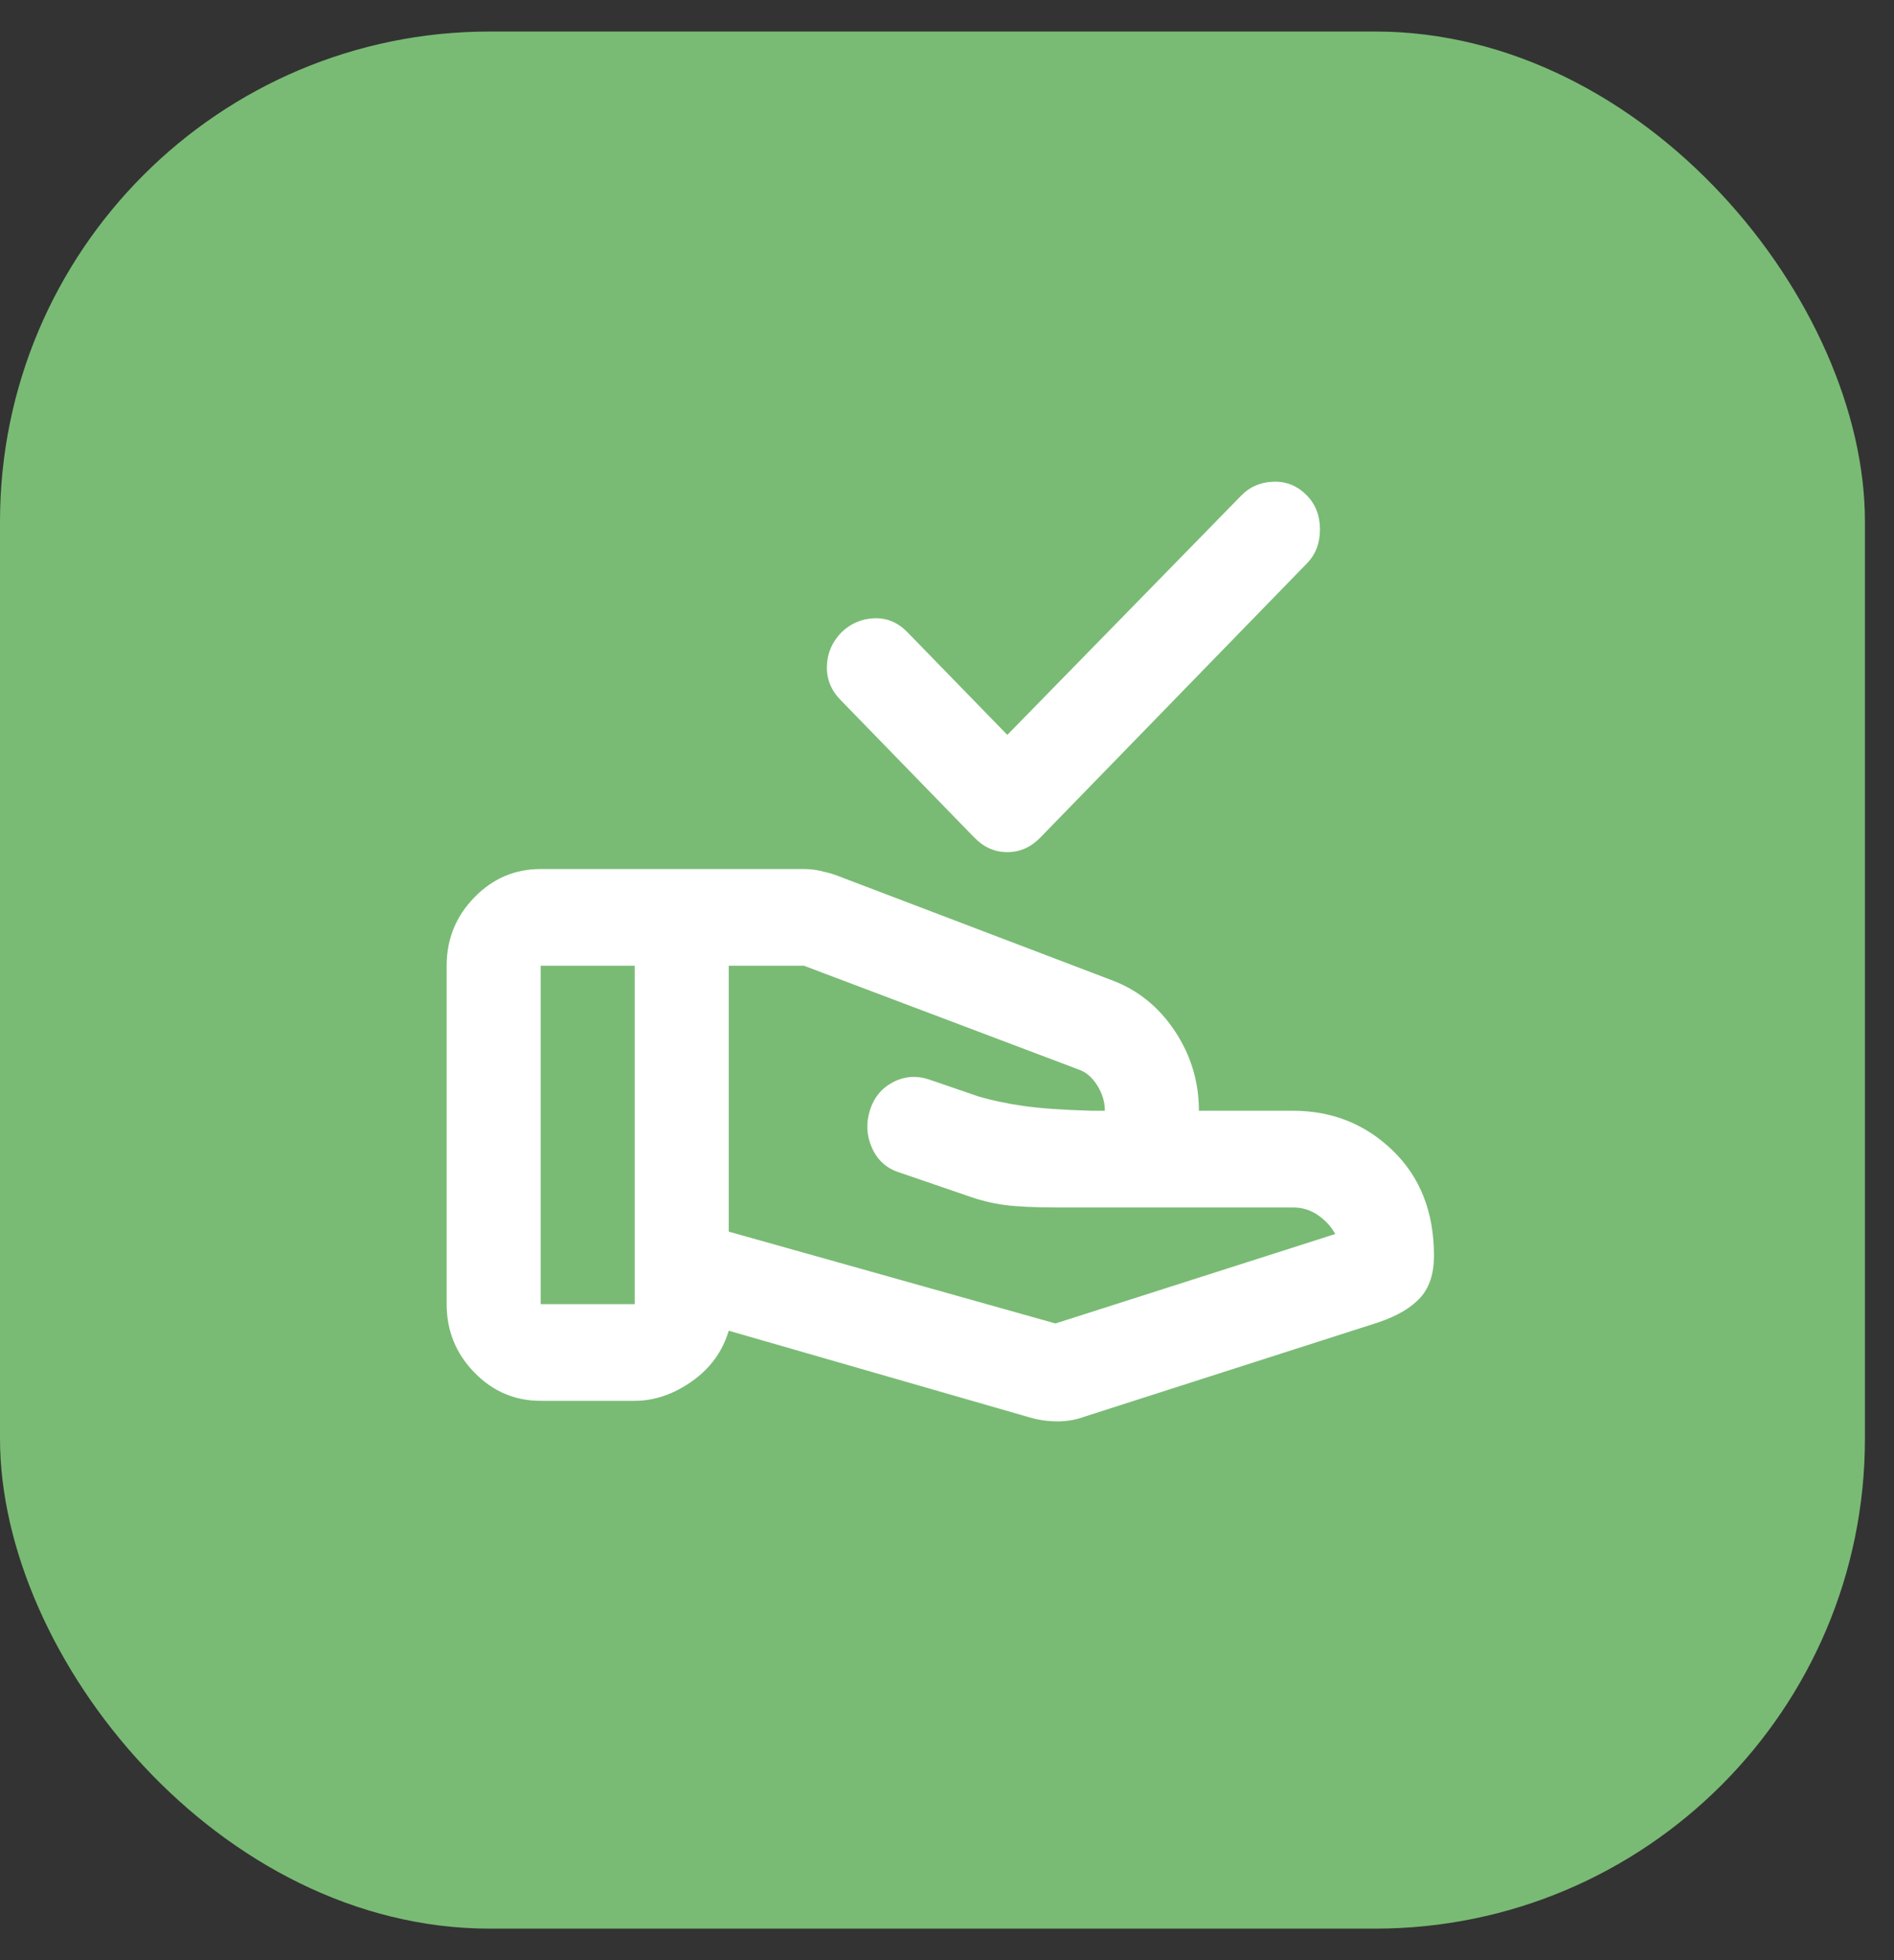
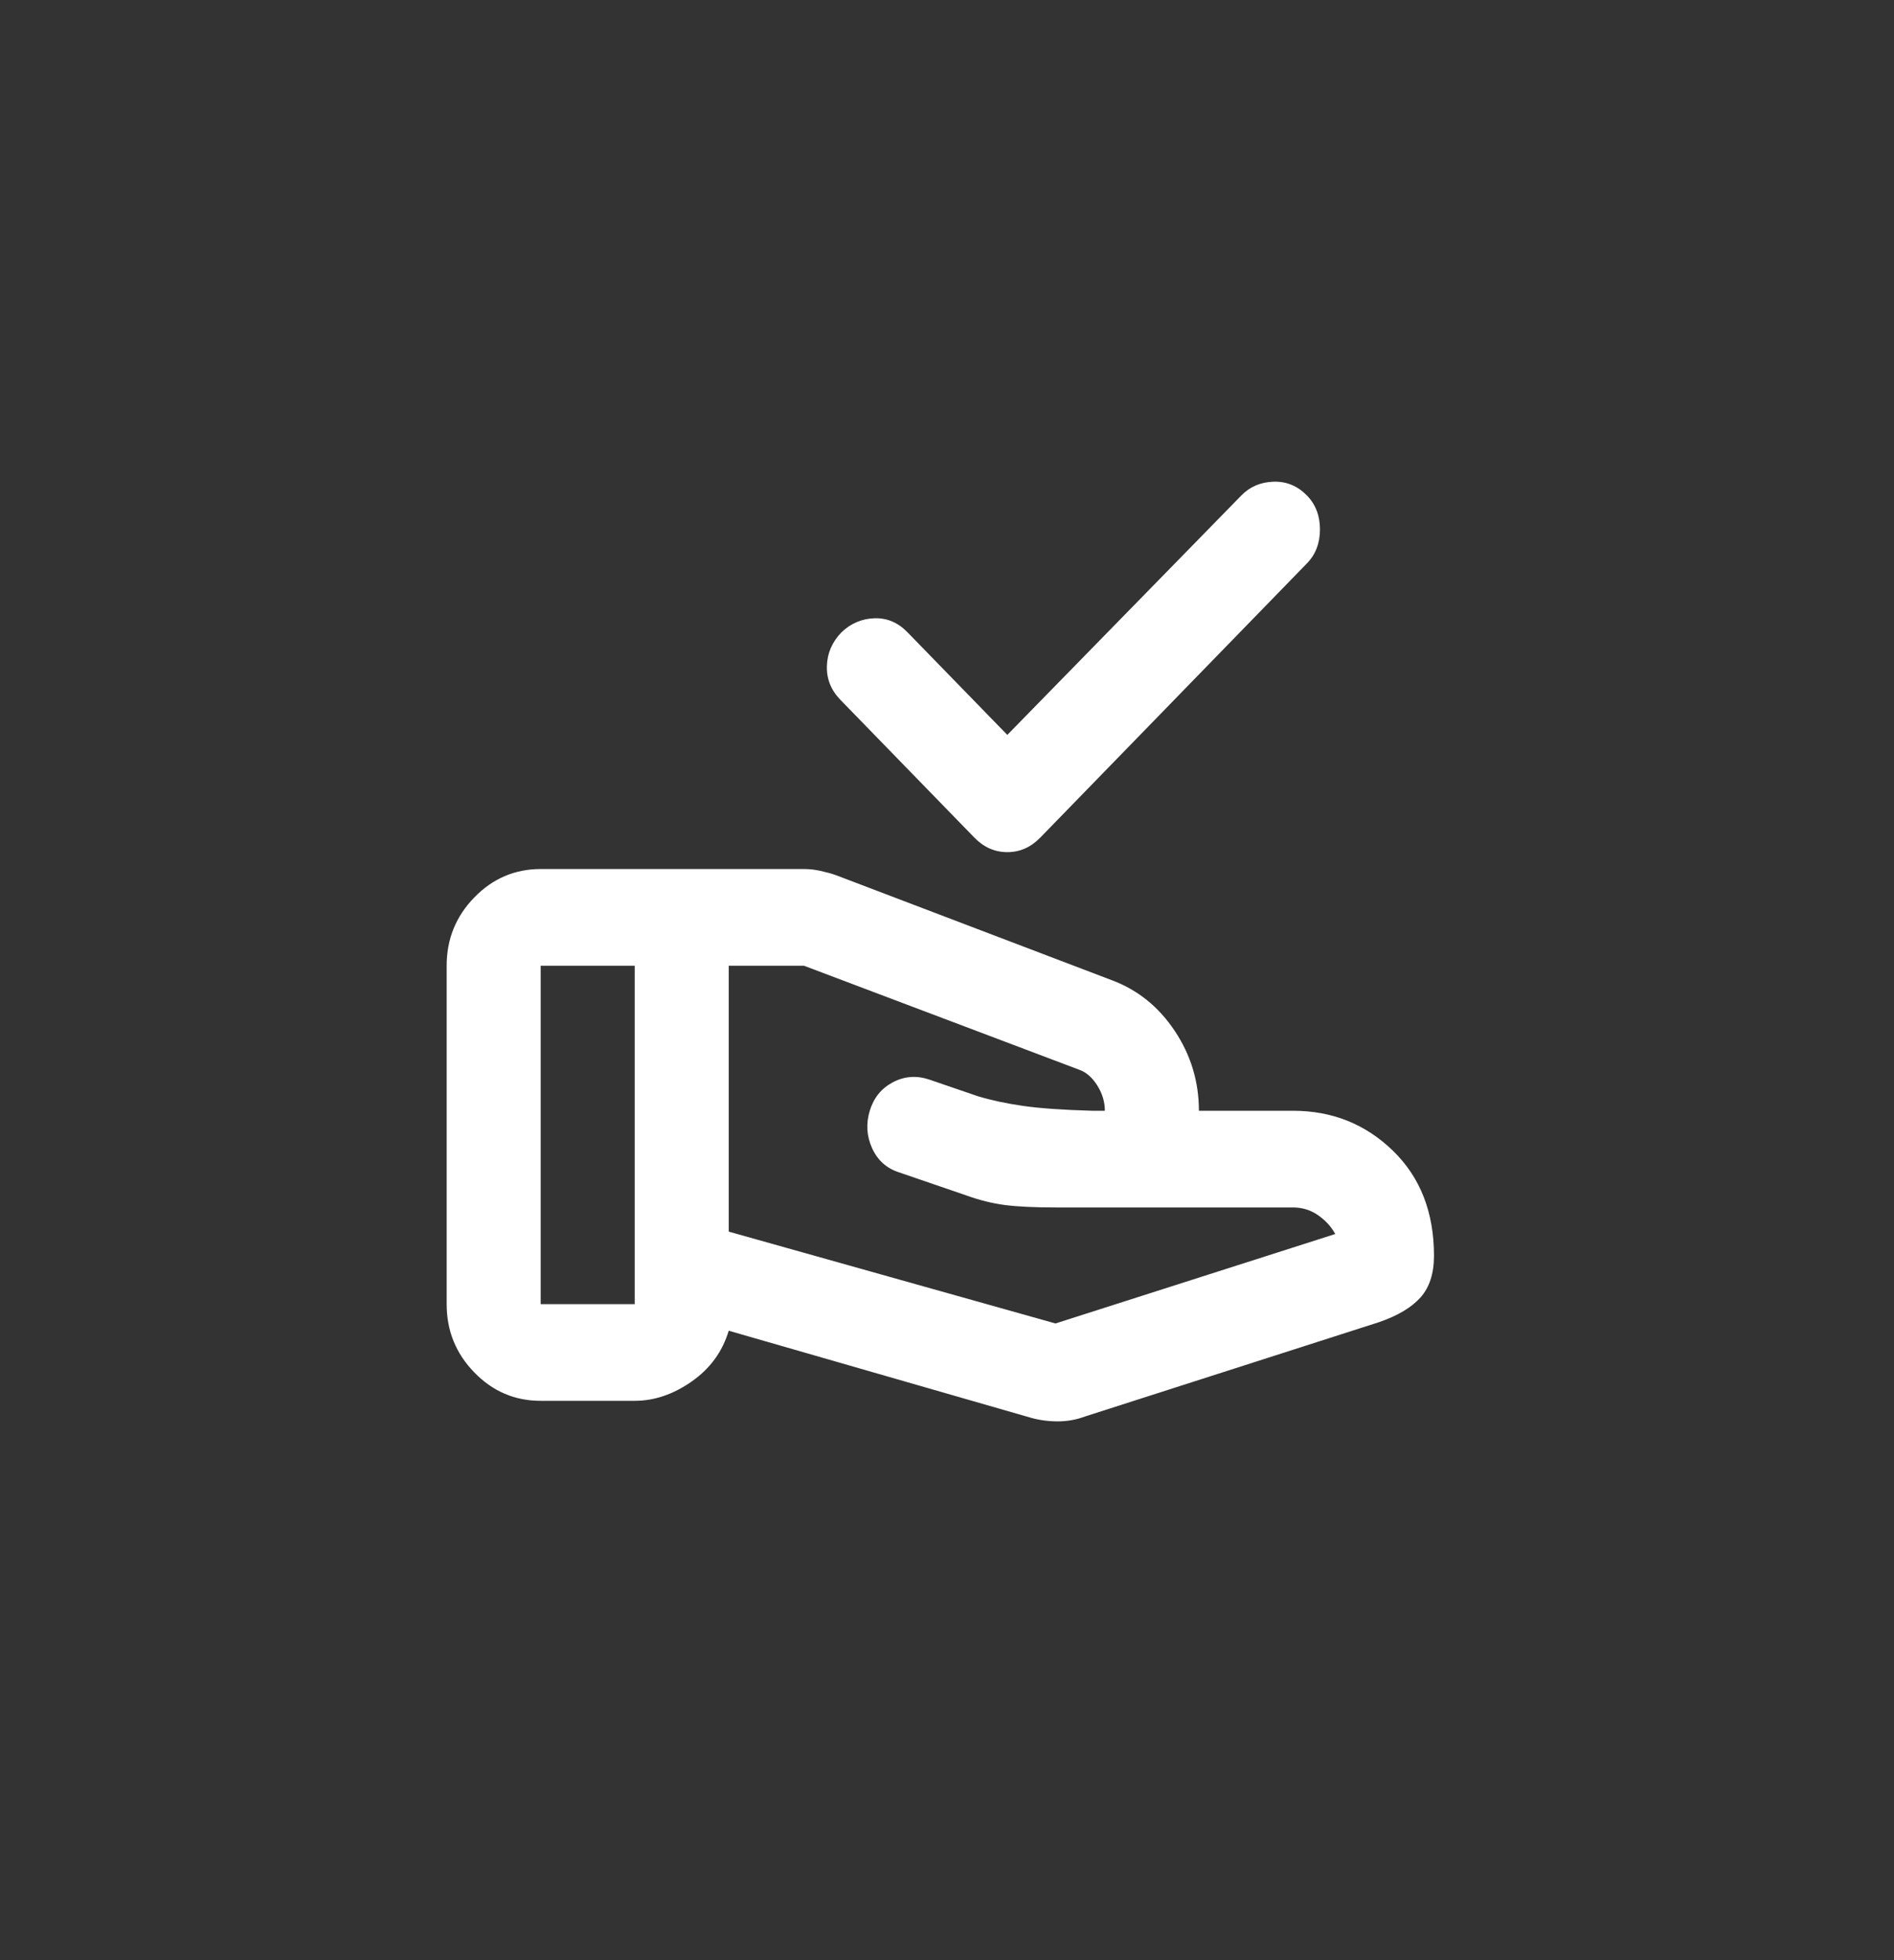
<svg xmlns="http://www.w3.org/2000/svg" width="58" height="60" viewBox="0 0 58 60" fill="none">
  <rect x="0" y="0" width="58" height="60" fill="#333333" stroke="none" />
-   <rect y="0.965" width="57.11" height="58.07" rx="15" fill="#79BB74" />
  <path d="M30.847 22.495L38.01 15.17C38.273 14.899 38.603 14.757 38.999 14.745C39.395 14.732 39.737 14.874 40.025 15.17C40.289 15.442 40.421 15.787 40.421 16.206C40.421 16.625 40.289 16.971 40.025 17.242L31.855 25.64C31.567 25.936 31.231 26.084 30.847 26.084C30.463 26.084 30.127 25.936 29.839 25.64L25.736 21.422C25.448 21.126 25.31 20.781 25.322 20.386C25.334 19.992 25.484 19.647 25.772 19.351C26.059 19.079 26.395 18.938 26.779 18.925C27.163 18.913 27.499 19.055 27.787 19.351L30.847 22.495ZM32.322 40.511L40.889 37.773C40.769 37.551 40.595 37.36 40.367 37.2C40.139 37.04 39.881 36.96 39.593 36.96H32.322C31.675 36.96 31.159 36.935 30.775 36.886C30.391 36.836 29.995 36.738 29.587 36.59L27.535 35.887C27.151 35.764 26.875 35.517 26.707 35.147C26.539 34.777 26.515 34.395 26.635 34C26.755 33.605 26.989 33.316 27.337 33.131C27.685 32.946 28.051 32.915 28.435 33.038L29.947 33.556C30.355 33.679 30.817 33.778 31.333 33.852C31.849 33.926 32.55 33.975 33.438 34H33.834C33.834 33.729 33.756 33.47 33.6 33.223C33.444 32.977 33.258 32.816 33.042 32.742L24.62 29.561H22.316V37.7L32.322 40.511ZM31.567 43.397L22.316 40.733C22.124 41.374 21.746 41.892 21.182 42.287C20.618 42.681 20.037 42.879 19.437 42.879H16.557C15.765 42.879 15.087 42.589 14.524 42.009C13.96 41.43 13.678 40.733 13.678 39.919V29.561C13.678 28.747 13.96 28.05 14.524 27.471C15.087 26.891 15.765 26.601 16.557 26.601H24.62C24.788 26.601 24.956 26.62 25.124 26.657C25.292 26.694 25.448 26.737 25.592 26.786L34.05 30.005C34.842 30.301 35.484 30.819 35.976 31.558C36.468 32.298 36.714 33.112 36.714 34H39.593C40.793 34 41.813 34.407 42.653 35.221C43.493 36.035 43.913 37.108 43.913 38.439C43.913 38.982 43.775 39.407 43.499 39.716C43.223 40.024 42.797 40.277 42.221 40.474L33.222 43.36C32.958 43.458 32.682 43.508 32.394 43.508C32.106 43.508 31.831 43.471 31.567 43.397ZM16.557 39.919H19.437V29.561H16.557V39.919Z" fill="white" />
</svg>